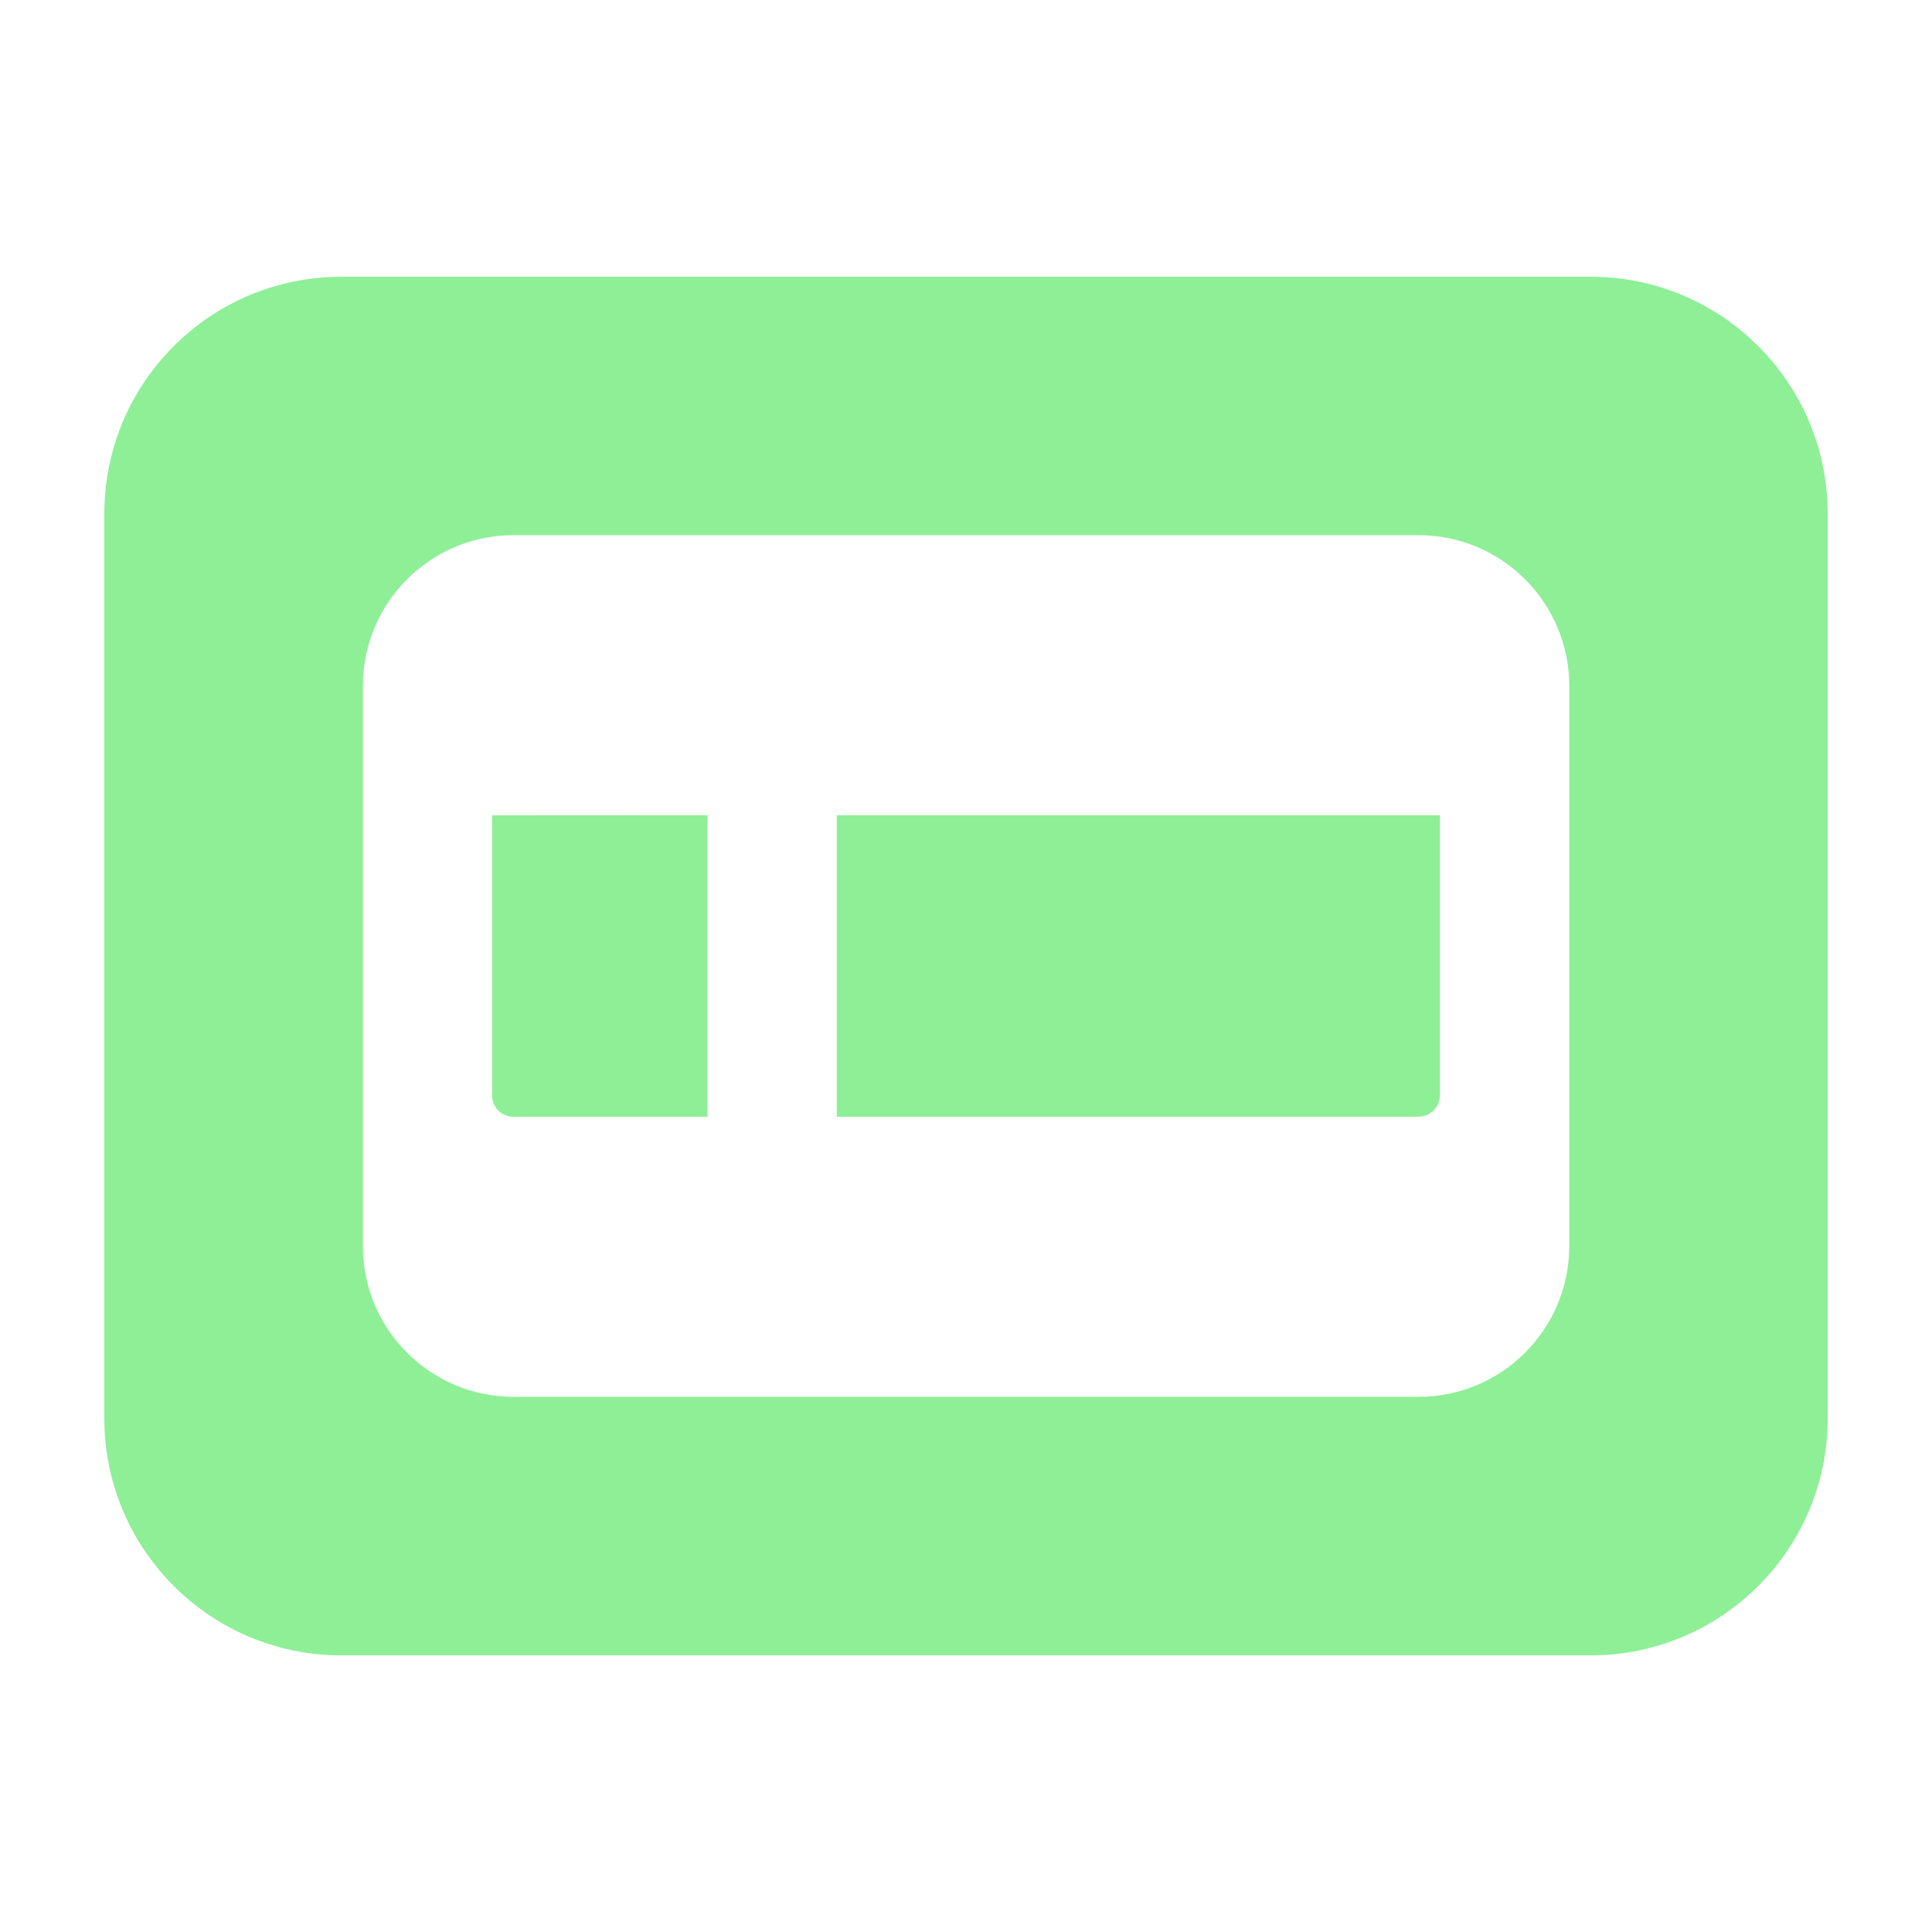
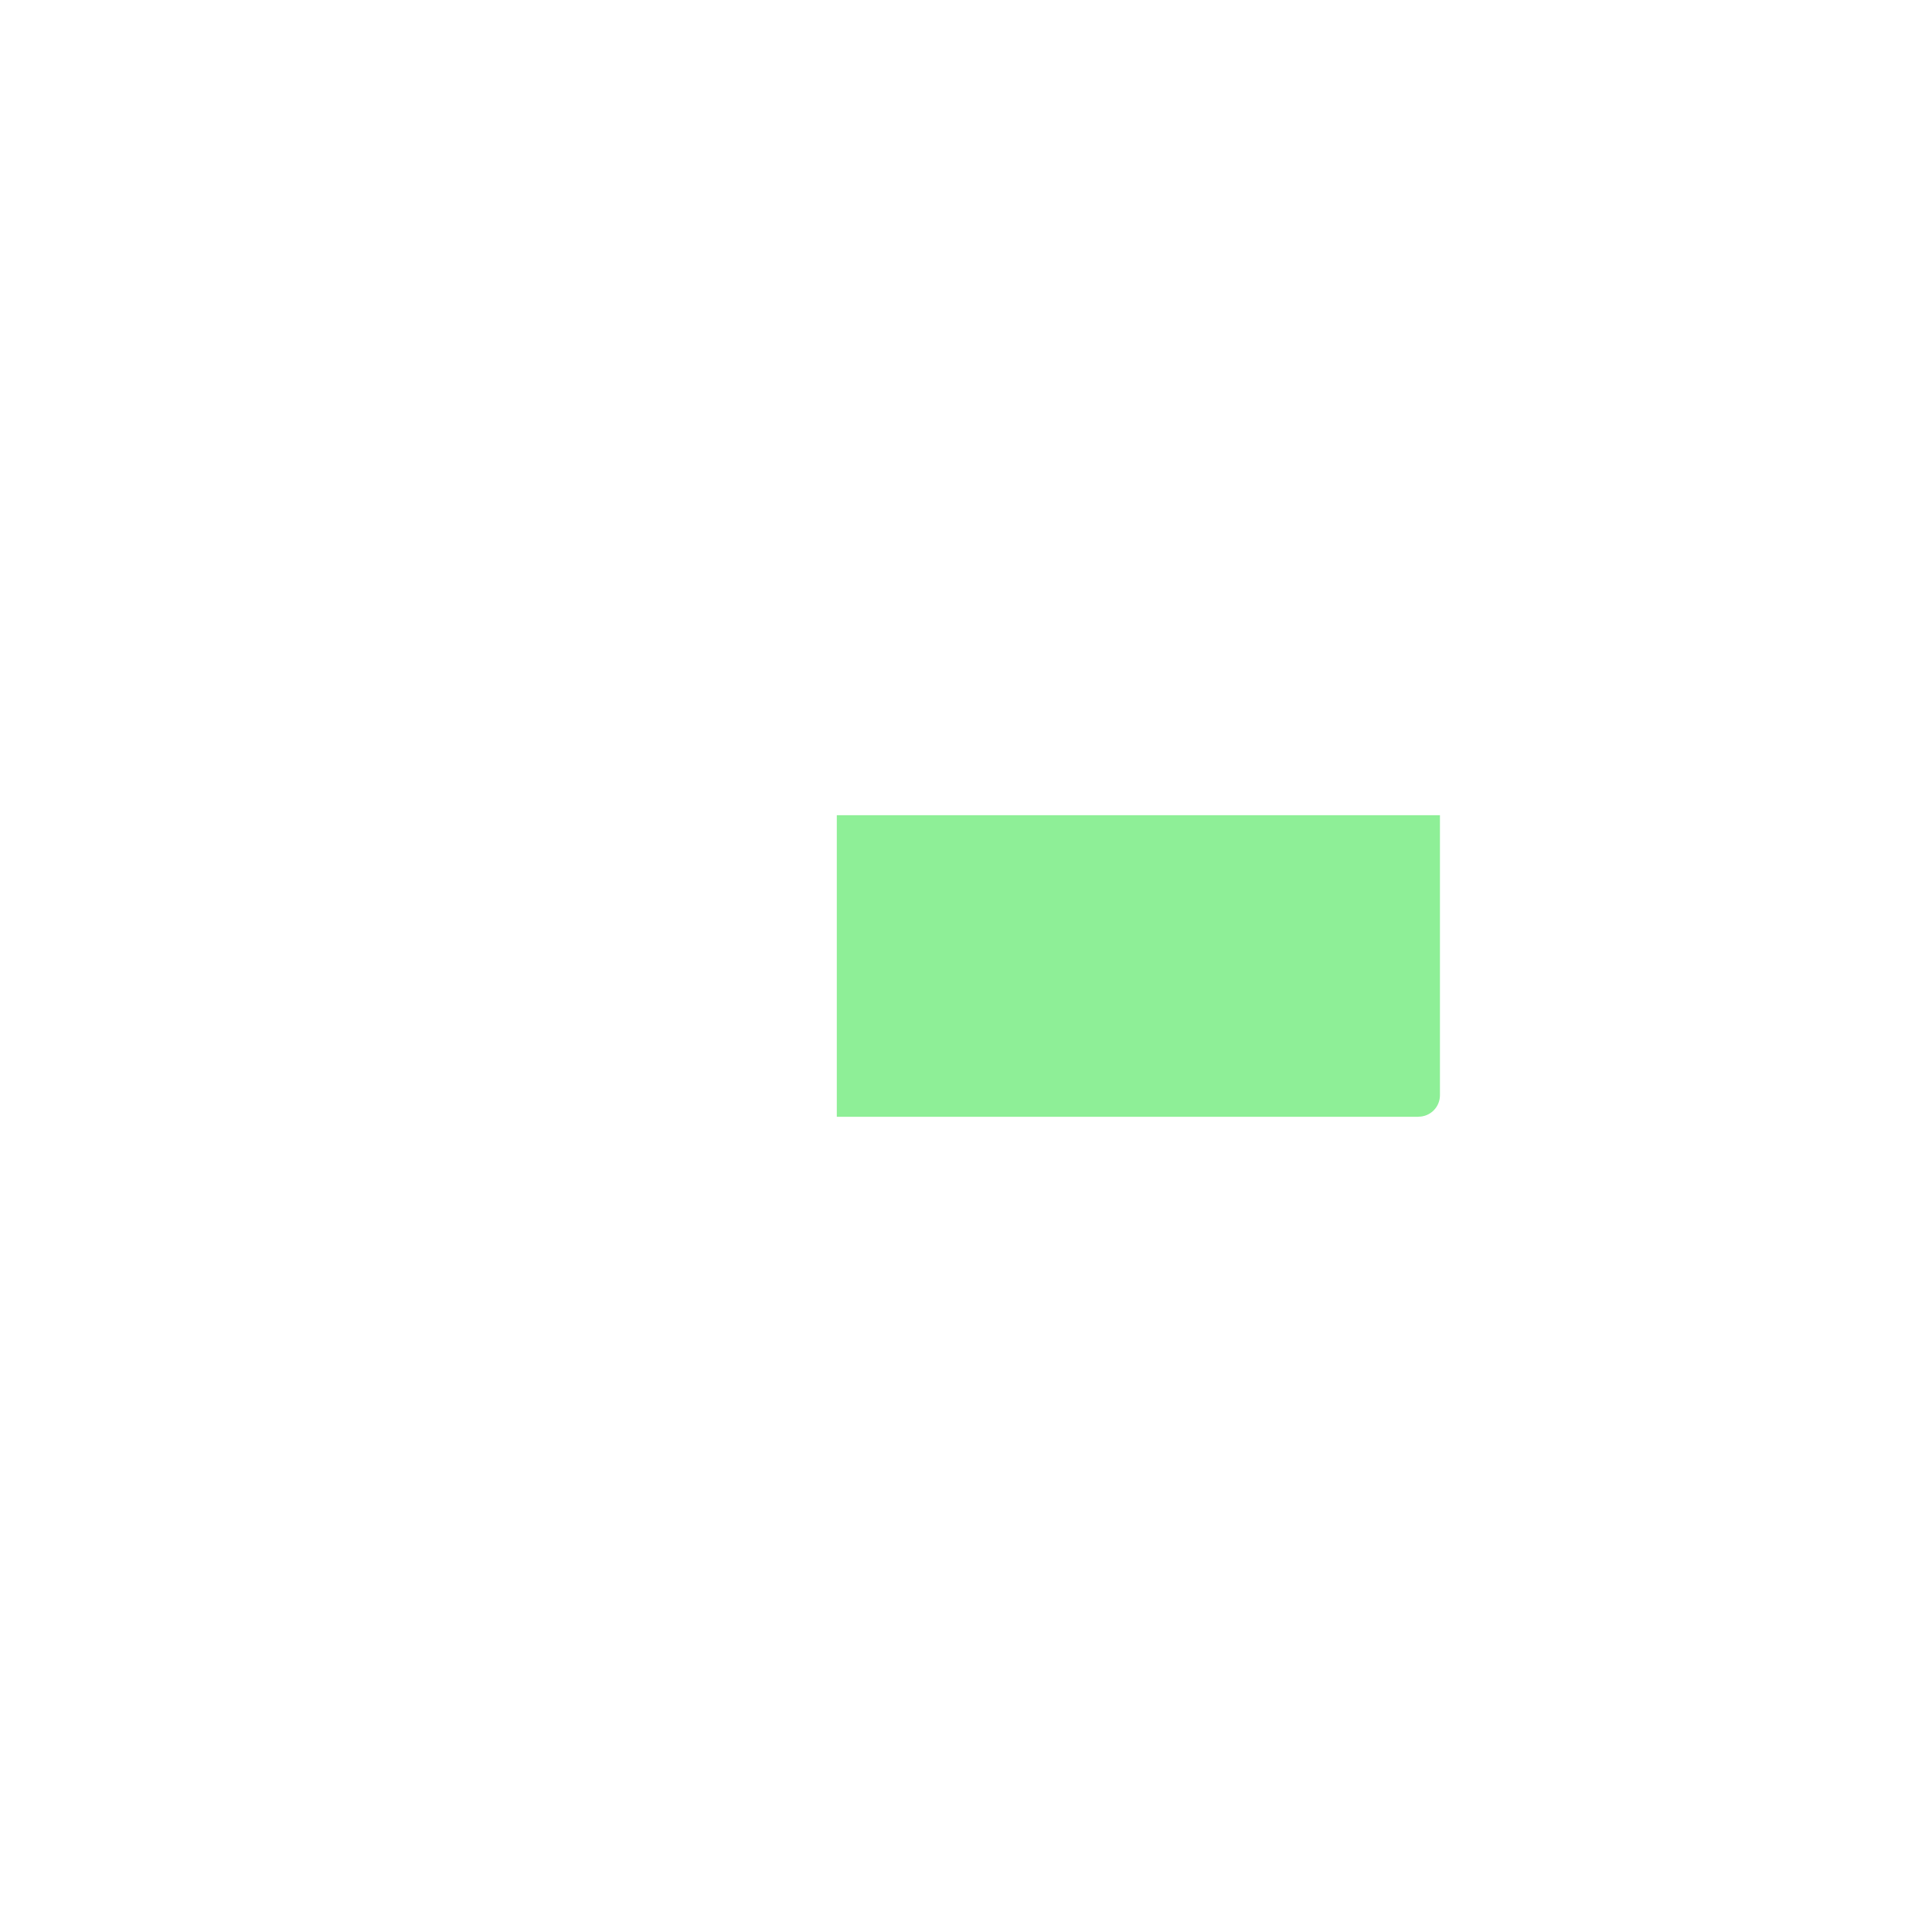
<svg xmlns="http://www.w3.org/2000/svg" xmlns:ns1="http://sodipodi.sourceforge.net/DTD/sodipodi-0.dtd" xmlns:ns2="http://www.inkscape.org/namespaces/inkscape" height="16" viewBox="0 0 16 16" width="16" version="1.1" id="svg1" ns1:docname="SplashScreen.svg" ns2:version="1.3 (0e150ed6c4, 2023-07-21)" xml:space="preserve">
  <defs id="defs1" />
  <ns1:namedview id="namedview1" pagecolor="#505050" bordercolor="#eeeeee" borderopacity="1" ns2:showpageshadow="0" ns2:pageopacity="0" ns2:pagecheckerboard="0" ns2:deskcolor="#505050" ns2:zoom="25.65625" ns2:cx="3.6053593" ns2:cy="10.348356" ns2:window-width="1920" ns2:window-height="1017" ns2:window-x="1912" ns2:window-y="-8" ns2:window-maximized="1" ns2:current-layer="svg1" />
  <g id="g1" transform="translate(2.5e-7,-0.196)">
-     <path d="m 4.075,6.948 v 2.319 c 0,0.099 0.08,0.178 0.178,0.178 h 1.606 v -2.498 z" fill="#212121" id="path2" style="fill:#8eef97;fill-opacity:1;stroke-width:0.714" />
    <path d="M 11.746,9.445 H 6.93 v -2.498 h 4.995 v 2.319 c 0,0.099 -0.08,0.178 -0.178,0.178 z" fill="#212121" id="path3" style="fill:#8eef97;fill-opacity:1;stroke-width:0.714" />
  </g>
-   <path d="m 0.864,4.254 c 0,-1.084 0.879,-1.962 1.962,-1.962 H 13.174 c 1.084,0 1.962,0.879 1.962,1.962 v 7.493 c 0,1.084 -0.879,1.962 -1.962,1.962 H 2.826 c -1.084,0 -1.962,-0.879 -1.962,-1.962 z M 4.254,4.432 c -0.69,0 -1.249,0.559 -1.249,1.249 v 4.638 c 0,0.69 0.559,1.249 1.249,1.249 h 7.493 c 0.69,0 1.249,-0.559 1.249,-1.249 V 5.681 c 0,-0.69 -0.559,-1.249 -1.249,-1.249 z" fill="#212121" id="path4" style="fill:#8eef97;fill-opacity:1;stroke-width:0.714" />
</svg>